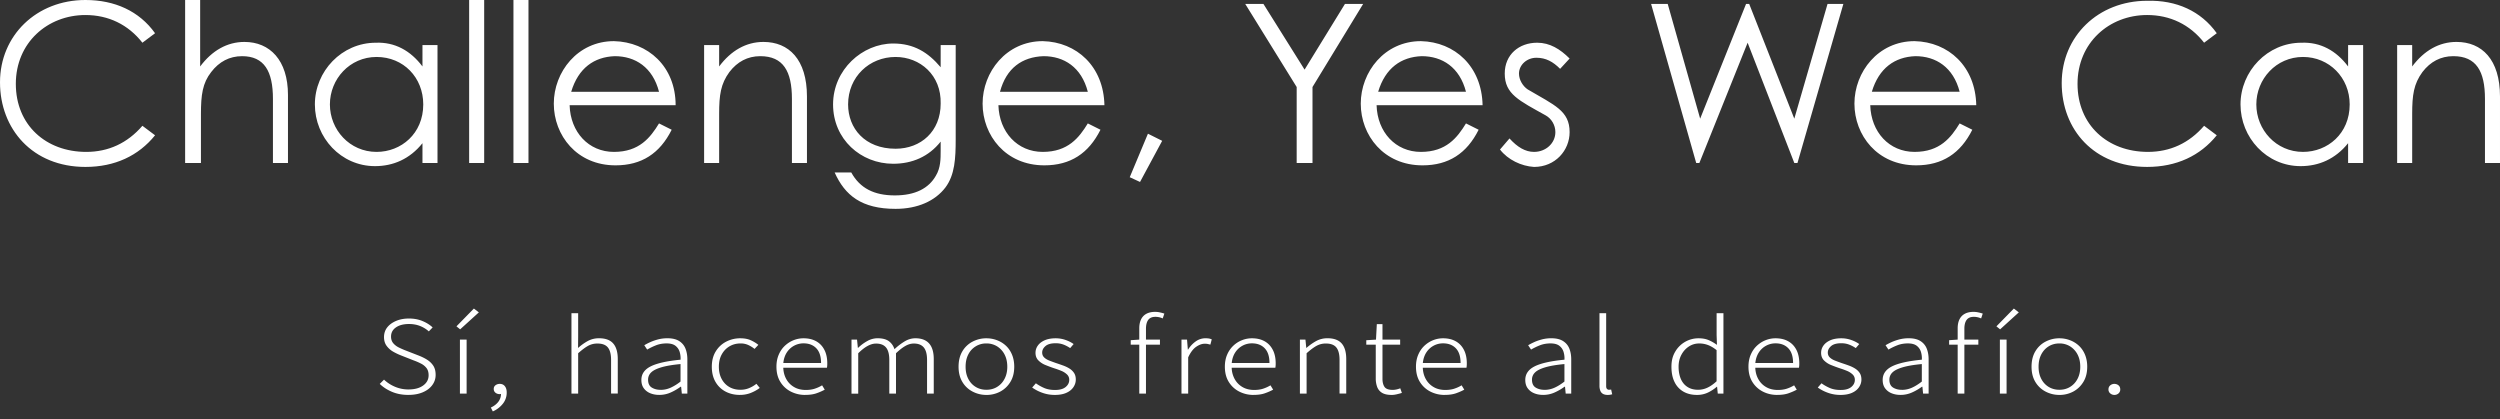
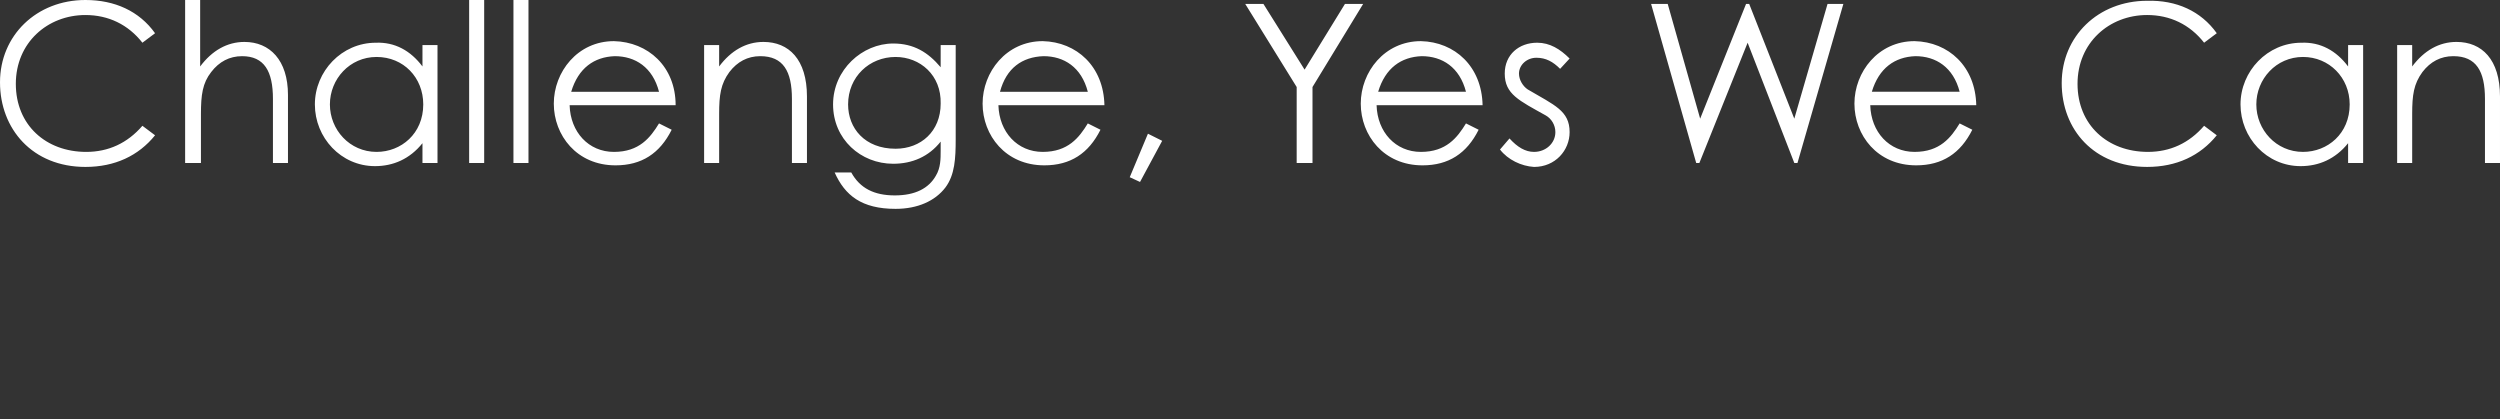
<svg xmlns="http://www.w3.org/2000/svg" width="316" height="53" fill="none">
  <rect width="100%" height="100%" fill="#333333" stroke="none" />
  <path d="M19.6 4.2 18 5.4c-1.8-2.3-4.3-3.5-7.2-3.5C6 1.9 2 5.4 2 10.6c0 5.2 3.8 8.6 8.9 8.6 2.8 0 5.2-1.1 7.1-3.3l1.6 1.2c-2.1 2.6-5.1 4-8.8 4C4.1 21.1 0 16.3 0 10.4 0 4.5 4.6 0 10.8 0c3.7 0 6.8 1.4 8.8 4.2Zm3.8 16.4V0h1.9v8.4c1.5-2 3.4-3.1 5.6-3.1 3.2 0 5.5 2.3 5.5 6.7v8.6h-1.9v-8.1c0-3.5-1.1-5.4-3.9-5.4-1.6 0-2.9.7-3.9 2-1.1 1.4-1.3 2.9-1.3 5.3v6.2h-2Zm30-12.2V5.7h1.9v14.9h-1.9v-2.5c-1.6 2-3.7 2.9-6 2.9-4.3 0-7.6-3.6-7.6-7.8 0-4.2 3.4-7.8 7.7-7.8 2.4-.1 4.4 1 5.9 3Zm-5.8-1.2c-3.4 0-5.9 2.8-5.9 6s2.5 6 5.9 6c3.1 0 5.9-2.3 5.9-6 0-3.4-2.5-6-5.9-6Zm11.7 13.4V0h1.9v20.6h-1.9Zm5.6 0V0h1.9v20.6h-1.9Zm20.5-7.3H72c.1 3.4 2.4 5.9 5.6 5.9 3.2 0 4.6-1.8 5.7-3.6l1.6.8c-1.5 3-3.8 4.5-7.1 4.5-4.9 0-7.8-3.8-7.8-7.8s3-7.9 7.6-7.9c4.3.1 7.8 3.2 7.8 8.1Zm-13.2-1.7h11.1c-.8-3.1-3-4.5-5.6-4.5-2.6.1-4.6 1.5-5.5 4.5Zm18.7-5.9v2.7c1.5-2 3.4-3.1 5.6-3.1 3.2 0 5.5 2.2 5.5 6.9v8.4h-1.9v-8.1c0-3.5-1.1-5.4-4-5.4-1.6 0-2.9.7-3.9 2-1.1 1.5-1.3 2.9-1.3 5.3v6.2H89V5.7h1.9Zm29.9 0v11.9c0 2.4-.1 4.5-1.3 6.1-1.3 1.7-3.5 2.7-6.3 2.7-4.3 0-6.4-1.7-7.7-4.6h2.1c1.1 2 2.9 2.9 5.5 2.9s4.3-.9 5.2-2.5c.6-1 .6-2.1.6-3.2v-1.1c-1.5 1.9-3.6 2.8-6 2.8-4.1 0-7.6-3.1-7.6-7.5s3.7-7.7 7.6-7.7c2.6 0 4.4 1.1 6 3V5.7h1.9Zm-7.6 1.5c-3.3 0-6 2.5-6 6 0 3 2.1 5.6 6 5.6 3.2 0 5.7-2.2 5.7-5.7.1-3.6-2.6-5.9-5.7-5.9Zm26.4 6.1h-13.4c.1 3.4 2.4 5.9 5.6 5.9 3.2 0 4.6-1.8 5.7-3.6l1.6.8c-1.5 3-3.8 4.5-7.1 4.5-4.9 0-7.8-3.8-7.8-7.8s3-7.9 7.6-7.9c4.3.1 7.7 3.2 7.8 8.1Zm-13.2-1.7h11.1c-.8-3.1-3-4.5-5.6-4.5-2.7.1-4.7 1.5-5.5 4.5Zm16.4 10.8 2.3-5.5 1.8.9-2.8 5.2-1.3-.6Zm21.1-1.8V11L157.4.5h2.3l5.2 8.3L170 .5h2.3L165.9 11v9.6h-2Zm23.5-7.3H174c.1 3.4 2.4 5.9 5.6 5.9 3.2 0 4.6-1.8 5.7-3.6l1.6.8c-1.5 3-3.8 4.5-7.1 4.5-4.9 0-7.8-3.8-7.8-7.8s3-7.9 7.6-7.9c4.3.1 7.7 3.2 7.8 8.1Zm-13.2-1.7h11.1c-.8-3.1-3-4.5-5.6-4.5-2.6.1-4.6 1.5-5.5 4.5Zm15.4 7.3 1.2-1.4c1 1.1 2 1.7 3.1 1.7 1.5 0 2.7-1.1 2.7-2.5 0-.9-.5-1.7-1.2-2.1-3.4-1.9-5.2-2.7-5.2-5.3 0-2.4 1.8-3.9 4.1-3.9 1.6 0 2.9.8 4.1 2l-1.2 1.3c-.9-.9-1.8-1.4-3-1.4s-2.2.9-2.2 2c0 .8.5 1.6 1.1 2 3.4 2 5.3 2.7 5.3 5.4 0 2.3-1.8 4.4-4.5 4.4-1.6-.1-3.3-.9-4.3-2.2Zm24.8 1.7L208.7.5h2.1l4.1 14.5L220.7.5h.4l5.7 14.5L231 .5h2l-5.8 20.1h-.4l-5.9-15.2-6.1 15.2h-.4Zm35.4-7.3h-13.4c.1 3.4 2.4 5.9 5.6 5.9 3.2 0 4.6-1.8 5.7-3.6l1.6.8c-1.5 3-3.8 4.5-7.1 4.5-4.9 0-7.8-3.8-7.8-7.8s3-7.9 7.6-7.9c4.3.1 7.7 3.2 7.8 8.1Zm-13.2-1.7h11.1c-.8-3.1-3-4.5-5.6-4.5-2.6.1-4.6 1.5-5.5 4.5Zm43.6-7.4-1.6 1.2c-1.8-2.3-4.3-3.5-7.2-3.5-4.8 0-8.8 3.5-8.8 8.7 0 5.2 3.8 8.6 8.9 8.6 2.8 0 5.2-1.1 7.1-3.3l1.6 1.2c-2.1 2.6-5.1 4-8.8 4-6.7 0-10.8-4.7-10.8-10.6 0-5.9 4.6-10.4 10.8-10.4 3.7-.1 6.8 1.3 8.8 4.1Zm16.6 4.2V5.7h1.9v14.9h-1.9v-2.5c-1.6 2-3.7 2.9-6 2.9-4.3 0-7.6-3.6-7.6-7.8 0-4.2 3.4-7.8 7.7-7.8 2.4-.1 4.4 1 5.9 3Zm-5.7-1.2c-3.4 0-5.9 2.8-5.9 6s2.5 6 5.9 6c3.1 0 5.9-2.3 5.9-6 0-3.4-2.6-6-5.9-6Zm13.8-1.5v2.7c1.5-2 3.4-3.1 5.6-3.1 3.2 0 5.5 2.2 5.5 6.9v8.4h-1.9v-8.1c0-3.5-1.1-5.4-4-5.4-1.6 0-2.9.7-3.9 2-1.1 1.5-1.3 2.9-1.3 5.3v6.2H303V5.7h1.9Z" fill="#fff" />
  <g clip-path="url(#a)" fill="#fff">
-     <path d="M51.62 49.917c-.767 0-1.46-.13-2.073-.39-.614-.26-1.13-.595-1.547-1.004l.54-.538c.39.374.852.675 1.388.902.535.225 1.1.339 1.693.339.79 0 1.411-.166 1.868-.5.457-.331.687-.762.687-1.29 0-.374-.087-.674-.257-.901a2.03 2.03 0 0 0-.679-.564 7.506 7.506 0 0 0-.949-.414L50.7 44.93a7.446 7.446 0 0 1-.971-.46 2.675 2.675 0 0 1-.846-.736c-.23-.303-.344-.68-.344-1.131 0-.452.135-.876.408-1.222.273-.345.647-.617 1.125-.819.476-.2 1.017-.3 1.62-.3.643 0 1.22.109 1.73.326.511.218.933.483 1.263.8l-.481.5a3.672 3.672 0 0 0-1.095-.677c-.42-.17-.89-.256-1.417-.256-.682 0-1.23.142-1.644.429-.414.286-.62.67-.62 1.157 0 .35.098.635.293.857.194.223.432.4.716.537.281.138.554.256.817.358l1.576.613c.408.154.782.331 1.117.537.335.204.605.46.811.767.206.308.306.698.306 1.177 0 .478-.141.906-.425 1.29-.281.383-.681.686-1.198.906-.516.22-1.125.332-1.825.332l.005.002ZM58.164 41.632l-.468-.383L59.9 39l.627.485-2.366 2.147h.003Zm-.03 8.117v-6.827h.847v6.827h-.847ZM62.29 52l-.249-.485c.39-.18.7-.416.936-.714a1.66 1.66 0 0 0 .351-1.049l-.189-.883.584.703a.59.59 0 0 1-.262.192.948.948 0 0 1-.306.052.813.813 0 0 1-.524-.173.578.578 0 0 1-.22-.48.55.55 0 0 1 .228-.474.877.877 0 0 1 .532-.166c.274 0 .487.097.644.294.157.196.233.46.233.793a2.23 2.23 0 0 1-.49 1.425 3.267 3.267 0 0 1-1.263.966h-.005ZM72.232 49.75V39.588h.847v2.902l-.014 1.496a6.57 6.57 0 0 1 1.22-.876 2.925 2.925 0 0 1 1.438-.353c.809 0 1.403.22 1.787.659.384.437.576 1.098.576 1.974v4.357h-.846v-4.256c0-.707-.135-1.228-.4-1.564-.268-.336-.709-.504-1.322-.504a2.39 2.39 0 0 0-1.212.307c-.36.204-.768.512-1.227.921v5.101h-.847v-.002ZM83.332 49.916c-.42 0-.798-.07-1.139-.21-.34-.14-.613-.35-.816-.628-.206-.277-.306-.627-.306-1.055 0-.75.398-1.324 1.19-1.719.792-.395 2.047-.675 3.761-.838a2.794 2.794 0 0 0-.11-.977 1.532 1.532 0 0 0-.525-.774c-.257-.204-.636-.308-1.13-.308-.495 0-.971.087-1.396.263a8.029 8.029 0 0 0-1.06.518l-.365-.55a7.49 7.49 0 0 1 .738-.383 6.25 6.25 0 0 1 1-.352c.371-.097.766-.147 1.182-.147.622 0 1.12.118 1.49.353.37.234.636.551.795.951.16.4.241.857.241 1.368v4.32h-.7l-.087-.868h-.06a6.71 6.71 0 0 1-1.254.729 3.515 3.515 0 0 1-1.447.307h-.002Zm.175-.639c.428 0 .841-.087 1.242-.263a6.02 6.02 0 0 0 1.27-.786v-2.21c-1.014.094-1.82.23-2.422.41-.603.18-1.036.395-1.293.65a1.24 1.24 0 0 0-.386.907c0 .478.156.812.467 1.003.311.192.687.287 1.125.287l-.003.002ZM93.523 49.918c-.67 0-1.276-.14-1.812-.422a3.142 3.142 0 0 1-1.27-1.22c-.312-.534-.468-1.175-.468-1.925s.167-1.406.503-1.944a3.32 3.32 0 0 1 1.322-1.226 3.824 3.824 0 0 1 1.782-.421c.524 0 .97.085 1.335.255.365.17.68.363.941.576l-.481.51a3.793 3.793 0 0 0-.795-.492 2.29 2.29 0 0 0-.97-.198c-.525 0-.996.123-1.41.371-.413.247-.74.59-.978 1.03-.238.438-.357.952-.357 1.541 0 .59.114 1.089.343 1.527.23.438.546.778.957 1.022.409.244.887.365 1.43.365.401 0 .769-.074 1.11-.218.34-.144.643-.324.905-.537l.425.523c-.34.256-.72.466-1.138.632a3.7 3.7 0 0 1-1.374.248v.003ZM101.781 49.918a3.918 3.918 0 0 1-1.834-.429 3.318 3.318 0 0 1-1.314-1.221c-.327-.528-.49-1.167-.49-1.917 0-.554.093-1.054.28-1.496.183-.443.44-.82.764-1.132.328-.31.695-.549 1.104-.715a3.348 3.348 0 0 1 1.271-.248c.621 0 1.157.125 1.606.376.448.251.792.613 1.035 1.087.244.473.365 1.041.365 1.706 0 .095 0 .185-.008.275-.005.09-.016.182-.035.274h-5.519c.02.545.15 1.03.387 1.451.238.422.568.756.987.997.419.244.911.364 1.474.364.419 0 .792-.051 1.124-.158.33-.107.644-.249.936-.428l.335.549a6.85 6.85 0 0 1-1.052.459c-.389.137-.862.203-1.416.203v.003Zm-2.775-4.038h4.775c0-.82-.2-1.437-.597-1.854-.4-.417-.938-.627-1.62-.627a2.507 2.507 0 0 0-2.1 1.136c-.244.367-.395.814-.452 1.342l-.006.003ZM107.629 49.748v-6.826h.7l.103 1.048h.03c.351-.34.738-.627 1.16-.861a2.643 2.643 0 0 1 1.292-.353c.622 0 1.104.123 1.439.371.335.249.57.585.708 1.011a7.701 7.701 0 0 1 1.314-1.003c.428-.251.871-.377 1.328-.377.768 0 1.349.22 1.739.658.389.438.584 1.099.584 1.974v4.358h-.847v-4.256c0-.708-.135-1.228-.408-1.564-.273-.337-.695-.505-1.271-.505-.351 0-.706.102-1.065.308-.36.204-.755.511-1.182.92v5.102h-.846v-4.256c0-.708-.135-1.229-.408-1.565-.273-.336-.695-.504-1.271-.504-.341 0-.698.102-1.074.308-.375.203-.765.511-1.176.92v5.102h-.846l-.003-.01ZM124.68 49.918a3.71 3.71 0 0 1-1.744-.422 3.231 3.231 0 0 1-1.293-1.22c-.321-.534-.481-1.175-.481-1.925s.16-1.406.481-1.944a3.195 3.195 0 0 1 1.293-1.226 3.719 3.719 0 0 1 1.744-.421c.468 0 .914.08 1.344.244.43.163.805.395 1.133.703.327.307.581.684.765 1.131.184.447.278.952.278 1.515 0 .75-.162 1.392-.489 1.924-.327.533-.754.94-1.284 1.222a3.659 3.659 0 0 1-1.744.421l-.003-.002Zm0-.651c.506 0 .96-.12 1.357-.365.4-.244.714-.584.941-1.022.23-.438.344-.947.344-1.527s-.114-1.1-.344-1.541a2.623 2.623 0 0 0-.941-1.03 2.535 2.535 0 0 0-1.357-.371 2.507 2.507 0 0 0-2.293 1.401c-.224.438-.335.952-.335 1.541 0 .59.111 1.089.335 1.527.224.438.535.778.936 1.022.4.244.851.365 1.357.365ZM133.33 49.918a4.594 4.594 0 0 1-1.593-.275 5.19 5.19 0 0 1-1.271-.658l.468-.537c.33.239.687.438 1.065.601.379.161.833.244 1.358.244.595 0 1.041-.126 1.344-.377.302-.25.451-.551.451-.901 0-.273-.094-.5-.284-.684a2.285 2.285 0 0 0-.716-.455 10.758 10.758 0 0 0-.884-.32 19.124 19.124 0 0 1-1.117-.414 2.619 2.619 0 0 1-.906-.594c-.238-.246-.357-.563-.357-.947 0-.34.1-.65.3-.928.2-.276.49-.499.868-.665.379-.165.841-.248 1.387-.248.428 0 .841.07 1.241.21.401.14.741.313 1.022.519l-.438.511a4.085 4.085 0 0 0-.832-.44 2.768 2.768 0 0 0-1.009-.173c-.573 0-1 .118-1.279.358-.278.239-.416.51-.416.819 0 .246.084.452.248.613.165.16.384.295.658.402.273.106.554.21.846.312.311.102.614.206.906.313.292.106.557.234.795.383.238.15.43.334.576.557.146.222.219.499.219.83 0 .35-.103.673-.306.97-.205.3-.5.536-.89.711-.389.175-.876.263-1.46.263h.006ZM142.923 43.565V43l1.095-.075h2.599v.639h-3.694Zm1.082 6.187v-8.247c0-.452.075-.83.227-1.138.151-.308.373-.542.67-.703.298-.161.666-.244 1.104-.244.194 0 .392.021.592.064.2.042.392.094.576.154l-.206.613a2.2 2.2 0 0 0-.919-.204c-.419 0-.722.13-.914.39-.189.261-.284.633-.284 1.118v8.193h-.846v.004ZM149.339 49.748v-6.826h.701l.102 1.266h.03c.262-.417.584-.76.963-1.03a2.105 2.105 0 0 1 1.241-.402c.157 0 .297.012.424.03.127.022.249.057.365.11l-.175.665a8.628 8.628 0 0 0-.336-.083 1.837 1.837 0 0 0-.378-.031c-.341 0-.701.13-1.082.39-.378.261-.716.706-1.008 1.336v4.575h-.847ZM158.46 49.918a3.92 3.92 0 0 1-1.834-.429 3.329 3.329 0 0 1-1.314-1.221c-.327-.53-.489-1.167-.489-1.917 0-.554.092-1.054.278-1.496a3.357 3.357 0 0 1 1.869-1.847 3.352 3.352 0 0 1 1.271-.248c.622 0 1.157.125 1.606.376.449.251.792.613 1.035 1.087.244.473.365 1.041.365 1.706 0 .095 0 .185-.008.275-.008.09-.016.182-.035.274h-5.518a3.12 3.12 0 0 0 .386 1.451c.238.422.568.756.984.997.42.244.912.364 1.474.364.419 0 .792-.051 1.125-.158.33-.107.643-.249.935-.428l.336.549c-.311.17-.663.324-1.052.459-.389.137-.863.203-1.417.203l.003.003Zm-2.774-4.038h4.775c0-.82-.2-1.437-.598-1.854-.4-.417-.938-.627-1.62-.627a2.47 2.47 0 0 0-1.181.293 2.526 2.526 0 0 0-.919.843c-.244.367-.395.814-.452 1.342l-.005.003ZM164.308 49.748v-6.826h.7l.103 1.048h.03c.389-.34.795-.627 1.219-.861a2.925 2.925 0 0 1 1.439-.353c.808 0 1.403.22 1.79.658.384.438.576 1.098.576 1.974v4.358h-.847V45.49c0-.708-.135-1.229-.402-1.565-.268-.336-.709-.504-1.323-.504a2.39 2.39 0 0 0-1.211.308c-.36.203-.768.511-1.228.92v5.102h-.846v-.003ZM175.9 49.918c-.517 0-.917-.088-1.206-.263a1.452 1.452 0 0 1-.614-.734 3.053 3.053 0 0 1-.184-1.098v-4.256h-1.198v-.563l1.228-.076.103-1.955h.716v1.955h2.234v.639h-2.234v4.308c0 .426.084.767.255 1.023.17.255.519.383 1.043.383a2.3 2.3 0 0 0 .482-.057c.175-.038.329-.087.467-.146l.206.587a9.994 9.994 0 0 1-.679.18c-.23.052-.435.075-.619.075v-.002ZM182.616 49.918a3.92 3.92 0 0 1-1.833-.429 3.316 3.316 0 0 1-1.314-1.221c-.327-.528-.49-1.167-.49-1.917 0-.554.092-1.054.279-1.496.184-.443.441-.82.765-1.132.327-.31.695-.549 1.103-.715a3.356 3.356 0 0 1 1.271-.248c.622 0 1.157.125 1.606.376.449.251.793.613 1.036 1.087.243.473.365 1.041.365 1.706 0 .095 0 .185-.008.275a2.03 2.03 0 0 1-.035.274h-5.519c.019.545.149 1.03.387 1.451.238.422.568.756.987.997.419.244.911.364 1.473.364.419 0 .792-.051 1.125-.158.33-.107.644-.249.936-.428l.335.549c-.311.17-.663.324-1.052.459-.389.137-.862.203-1.417.203v.003Zm-2.774-4.038h4.775c0-.82-.2-1.437-.597-1.854-.401-.417-.939-.627-1.62-.627-.419 0-.814.097-1.182.293a2.51 2.51 0 0 0-.919.843c-.243.367-.395.814-.452 1.342l-.005.003ZM195.057 49.916c-.419 0-.798-.07-1.139-.21-.34-.14-.613-.35-.816-.628-.203-.277-.306-.627-.306-1.055 0-.75.398-1.324 1.19-1.719.792-.395 2.047-.675 3.761-.838a2.785 2.785 0 0 0-.111-.977 1.53 1.53 0 0 0-.524-.774c-.26-.204-.636-.308-1.133-.308-.498 0-.971.087-1.395.263a7.998 7.998 0 0 0-1.06.518l-.365-.55c.194-.118.44-.245.738-.383.297-.137.63-.253 1-.352a4.662 4.662 0 0 1 1.182-.147c.622 0 1.119.118 1.49.353.37.234.635.551.795.951.159.4.24.857.24 1.368v4.32h-.7l-.086-.868h-.06a6.729 6.729 0 0 1-1.255.729 3.514 3.514 0 0 1-1.446.307Zm.176-.639c.427 0 .841-.087 1.241-.263.4-.175.822-.435 1.271-.786v-2.21c-1.012.094-1.82.23-2.423.41-.603.18-1.036.395-1.293.65a1.238 1.238 0 0 0-.386.907c0 .478.157.812.467 1.003.311.192.687.287 1.125.287l-.002.002ZM203.209 49.918c-.232 0-.427-.043-.584-.128a.76.76 0 0 1-.343-.395 1.726 1.726 0 0 1-.108-.651v-9.156h.846v9.23c0 .153.035.267.103.338a.323.323 0 0 0 .248.108c.03 0 .063 0 .103-.007l.176-.018.132.6-.24.053a1.724 1.724 0 0 1-.327.026h-.006ZM214.495 49.918c-.651 0-1.219-.137-1.7-.41a2.773 2.773 0 0 1-1.125-1.207c-.268-.532-.4-1.183-.4-1.95 0-.767.159-1.368.481-1.906a3.397 3.397 0 0 1 2.963-1.685c.468 0 .876.073 1.228.217.351.145.711.35 1.081.614l-.043-1.24v-2.763h.863V49.75h-.717l-.086-.869h-.03a5.102 5.102 0 0 1-1.109.73 3.166 3.166 0 0 1-1.4.307h-.006Zm.146-.651a2.74 2.74 0 0 0 1.198-.275c.379-.182.76-.45 1.138-.8v-3.936c-.389-.308-.759-.523-1.108-.651a3.128 3.128 0 0 0-1.082-.192c-.486 0-.927.13-1.322.39-.395.261-.708.609-.941 1.05-.232.437-.351.939-.351 1.5s.094 1.1.284 1.541c.189.44.47.779.84 1.015.371.24.817.358 1.344.358ZM224.643 49.918c-.67 0-1.282-.142-1.833-.429a3.316 3.316 0 0 1-1.314-1.221c-.327-.528-.49-1.167-.49-1.917 0-.554.092-1.054.279-1.496.184-.443.441-.82.765-1.132.327-.31.695-.549 1.103-.715a3.356 3.356 0 0 1 1.271-.248c.622 0 1.157.125 1.606.376.449.251.792.613 1.036 1.087.243.473.365 1.041.365 1.706 0 .095 0 .185-.008.275-.006.09-.017.182-.035.274h-5.519c.019.545.149 1.03.387 1.451.237.422.567.756.986.997.42.244.912.364 1.474.364.419 0 .792-.051 1.125-.158.33-.107.643-.249.935-.428l.336.549c-.311.17-.663.324-1.052.459-.389.137-.863.203-1.417.203v.003Zm-2.774-4.038h4.775c0-.82-.2-1.437-.598-1.854-.4-.417-.938-.627-1.619-.627-.419 0-.814.097-1.182.293a2.51 2.51 0 0 0-.919.843c-.244.367-.395.814-.452 1.342l-.005.003ZM232.63 49.918a4.584 4.584 0 0 1-1.592-.275 5.155 5.155 0 0 1-1.271-.658l.468-.537c.329.239.686.438 1.065.601.378.161.833.244 1.357.244.595 0 1.041-.126 1.344-.377.303-.25.452-.551.452-.901 0-.273-.095-.5-.284-.684a2.28 2.28 0 0 0-.717-.455 10.498 10.498 0 0 0-.884-.32 19.396 19.396 0 0 1-1.117-.414 2.614 2.614 0 0 1-.905-.594c-.238-.246-.357-.563-.357-.947 0-.34.1-.65.3-.928.2-.276.489-.499.868-.665.378-.165.841-.248 1.387-.248.427 0 .841.07 1.241.21.4.14.741.313 1.022.519l-.438.511a4.093 4.093 0 0 0-.833-.44 2.762 2.762 0 0 0-1.008-.173c-.574 0-1.001.118-1.277.358-.275.239-.416.51-.416.819 0 .246.084.452.249.613.165.16.384.295.657.402.273.106.554.21.846.312.311.102.614.206.906.313.292.106.557.234.795.383.238.15.43.334.576.557.146.222.219.499.219.83 0 .35-.103.673-.306.97-.205.3-.5.536-.889.711-.39.175-.876.263-1.46.263h.002ZM240.231 49.916c-.419 0-.798-.07-1.138-.21a1.869 1.869 0 0 1-.817-.628c-.203-.277-.306-.627-.306-1.055 0-.75.398-1.324 1.19-1.719.792-.395 2.047-.675 3.761-.838a2.785 2.785 0 0 0-.111-.977 1.53 1.53 0 0 0-.524-.774c-.26-.204-.636-.308-1.133-.308-.498 0-.971.087-1.395.263a7.998 7.998 0 0 0-1.06.518l-.365-.55a7.45 7.45 0 0 1 .738-.383c.297-.137.63-.253 1-.352a4.662 4.662 0 0 1 1.182-.147c.622 0 1.119.118 1.49.353.37.234.635.551.795.951.159.4.24.857.24 1.368v4.32h-.7l-.086-.868h-.06a6.697 6.697 0 0 1-1.255.729 3.51 3.51 0 0 1-1.446.307Zm.176-.639c.427 0 .841-.087 1.241-.263.4-.175.822-.435 1.271-.786v-2.21c-1.012.094-1.82.23-2.423.41-.603.18-1.036.395-1.293.65a1.242 1.242 0 0 0-.386.907c0 .478.157.812.468 1.003.31.192.686.287 1.124.287l-.002.002ZM246.369 43.565V43l1.095-.075h2.598v.639h-3.693Zm1.081 6.187v-8.247c0-.452.076-.83.228-1.138.151-.308.375-.542.67-.703.298-.161.665-.244 1.103-.244.195 0 .392.021.592.064.201.042.393.094.576.154l-.205.613a2.2 2.2 0 0 0-.919-.204c-.42 0-.722.13-.914.39-.19.261-.284.633-.284 1.118v8.193h-.847v.004ZM252.815 41.632l-.468-.383L254.551 39l.627.485-2.366 2.147h.003Zm-.03 8.117v-6.827h.847v6.827h-.847ZM260.305 49.918a3.71 3.71 0 0 1-1.744-.422 3.231 3.231 0 0 1-1.293-1.22c-.322-.534-.481-1.175-.481-1.925s.159-1.406.481-1.944a3.195 3.195 0 0 1 1.293-1.226 3.716 3.716 0 0 1 1.744-.421c.467 0 .914.08 1.343.244.43.163.806.395 1.133.703.328.307.582.684.766 1.131.183.447.278.952.278 1.515 0 .75-.162 1.392-.489 1.924-.327.533-.755.94-1.285 1.222a3.656 3.656 0 0 1-1.744.421l-.002-.002Zm0-.651c.505 0 .957-.12 1.357-.365.4-.244.714-.584.941-1.022.23-.438.343-.947.343-1.527s-.113-1.1-.343-1.541a2.63 2.63 0 0 0-.941-1.03 2.51 2.51 0 0 0-1.357-.371c-.506 0-.96.123-1.358.371-.397.249-.711.59-.935 1.03-.225.438-.336.952-.336 1.541 0 .59.111 1.089.336 1.527.224.438.535.778.935 1.022s.852.365 1.358.365ZM267.257 49.918a.785.785 0 0 1-.52-.192.623.623 0 0 1-.227-.5c0-.222.076-.395.227-.518a.803.803 0 0 1 .52-.185c.194 0 .378.062.524.185.146.123.219.296.219.519a.635.635 0 0 1-.219.499.771.771 0 0 1-.524.192Z" />
-   </g>
+     </g>
  <defs>
    <clipPath id="a">
-       <path fill="#fff" transform="translate(48 39)" d="M0 0h220v13H0z" />
-     </clipPath>
+       </clipPath>
  </defs>
</svg>